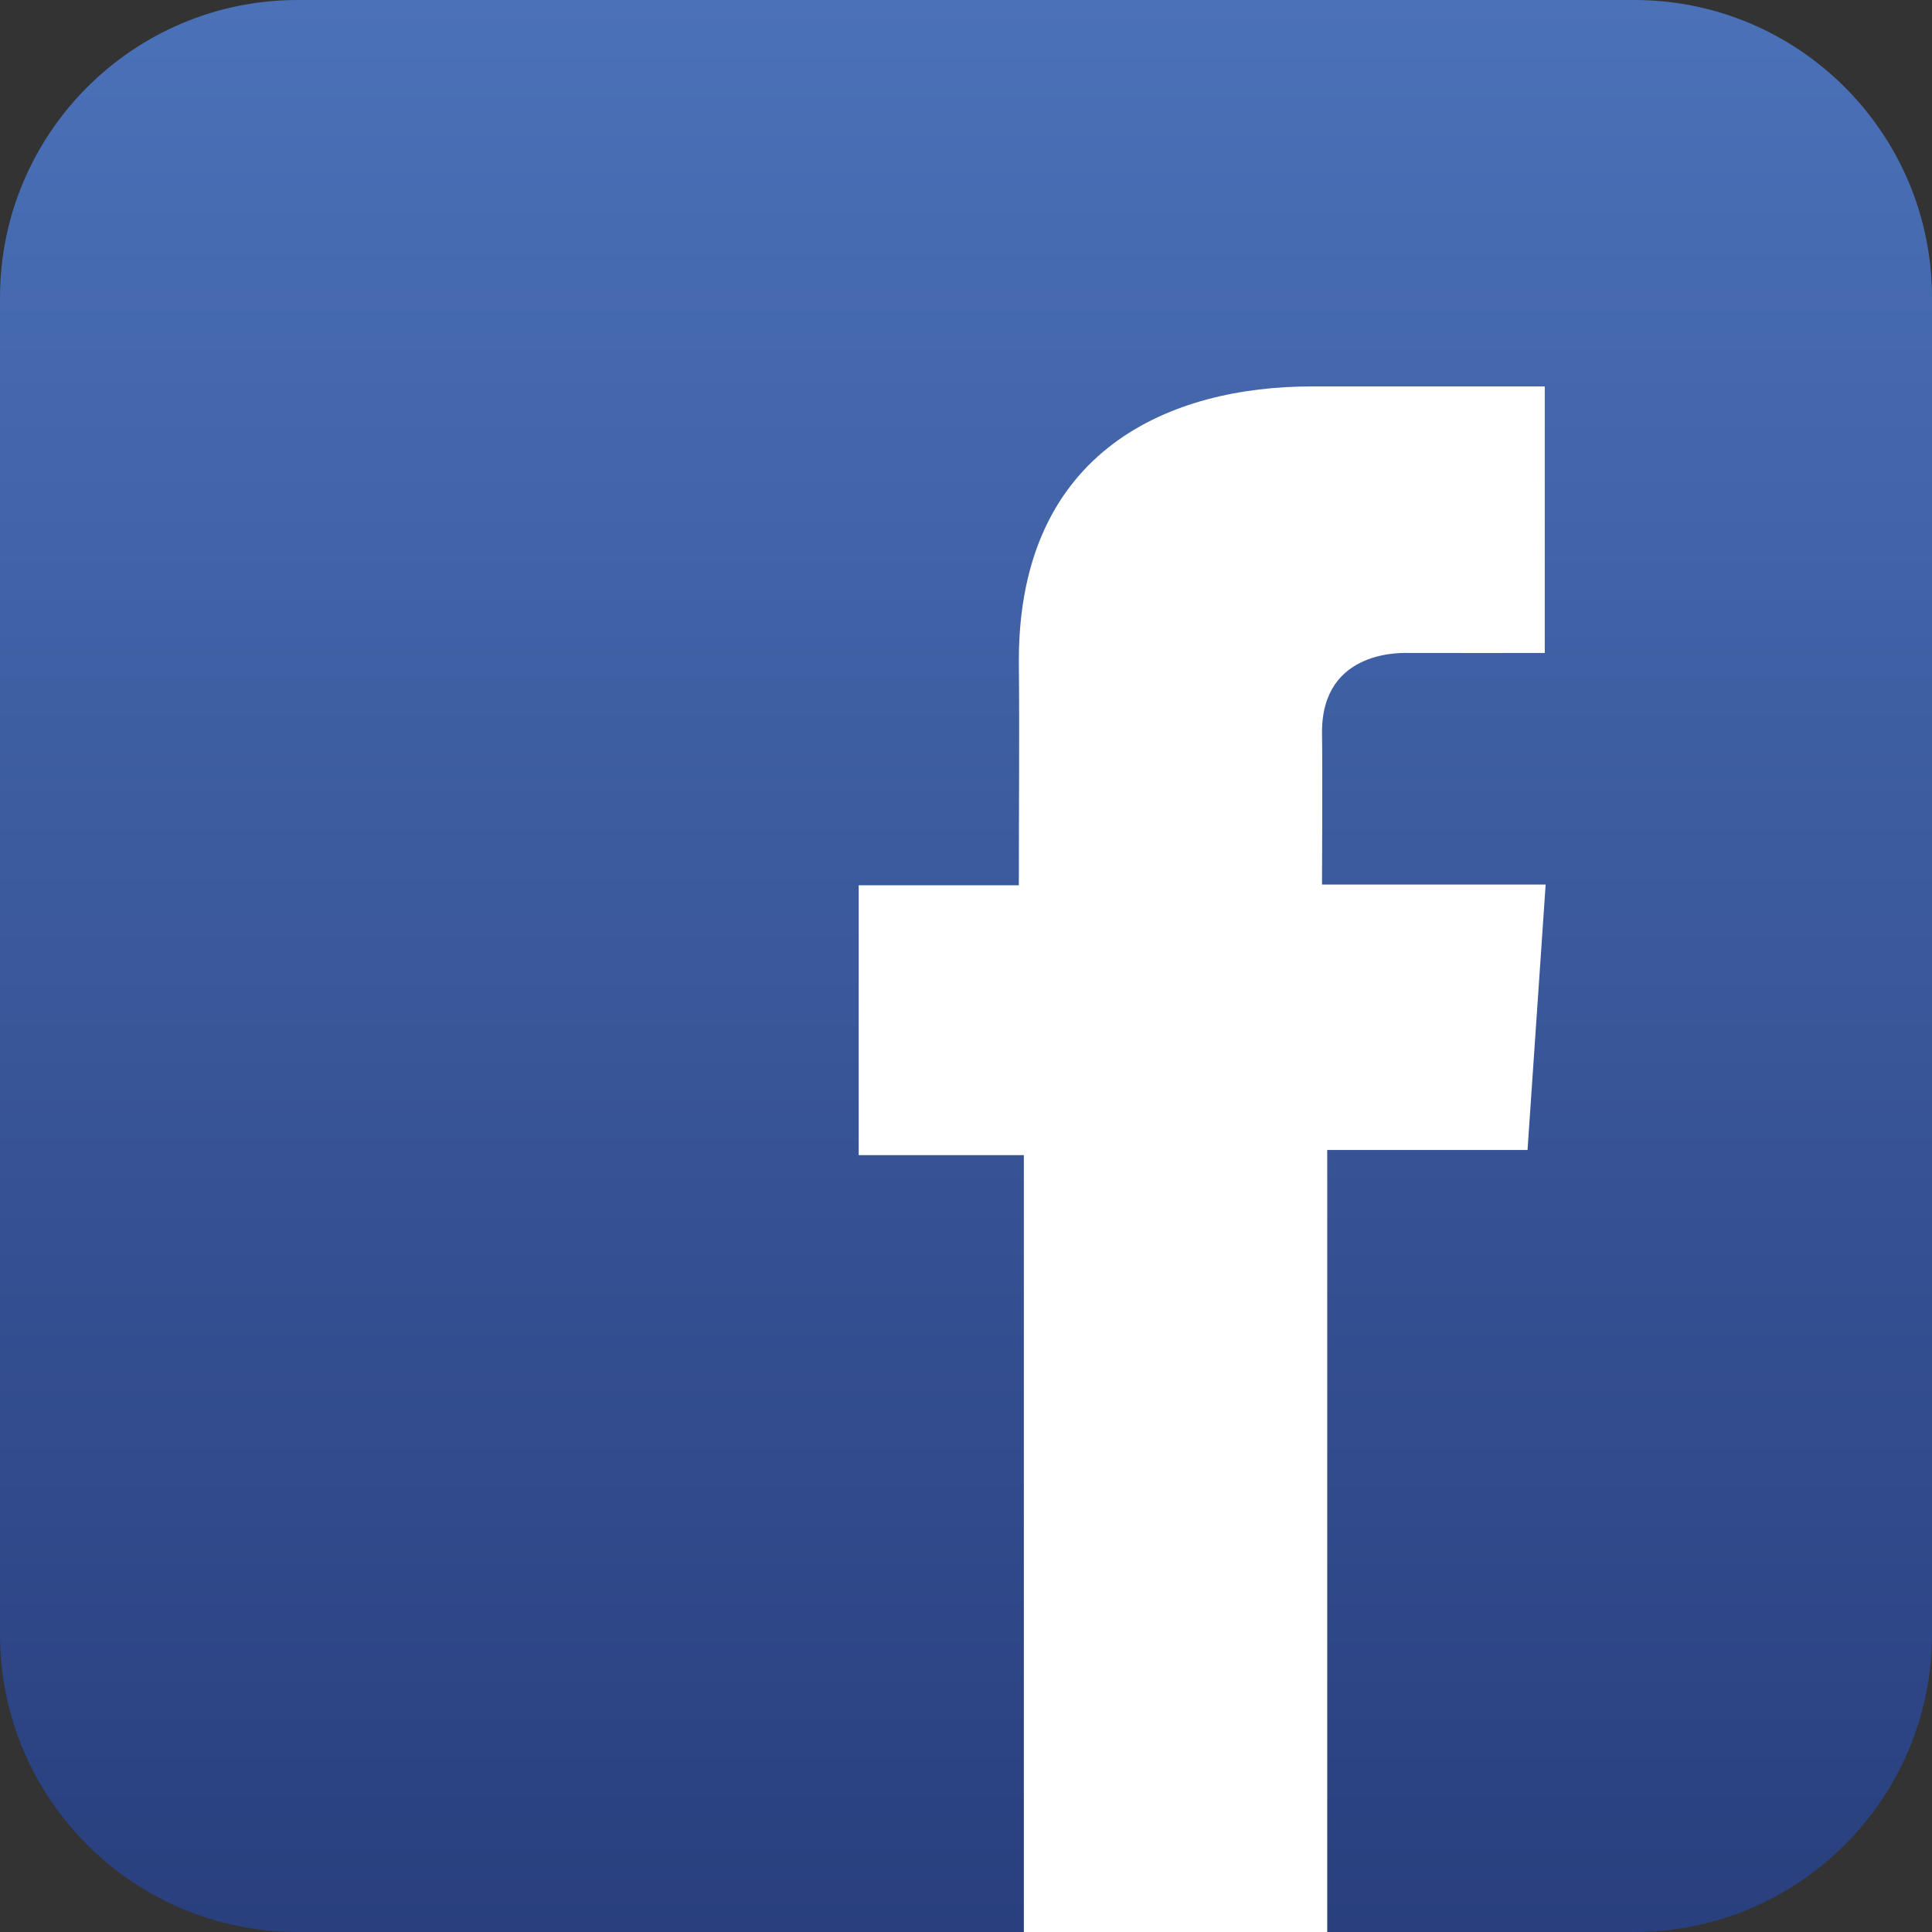
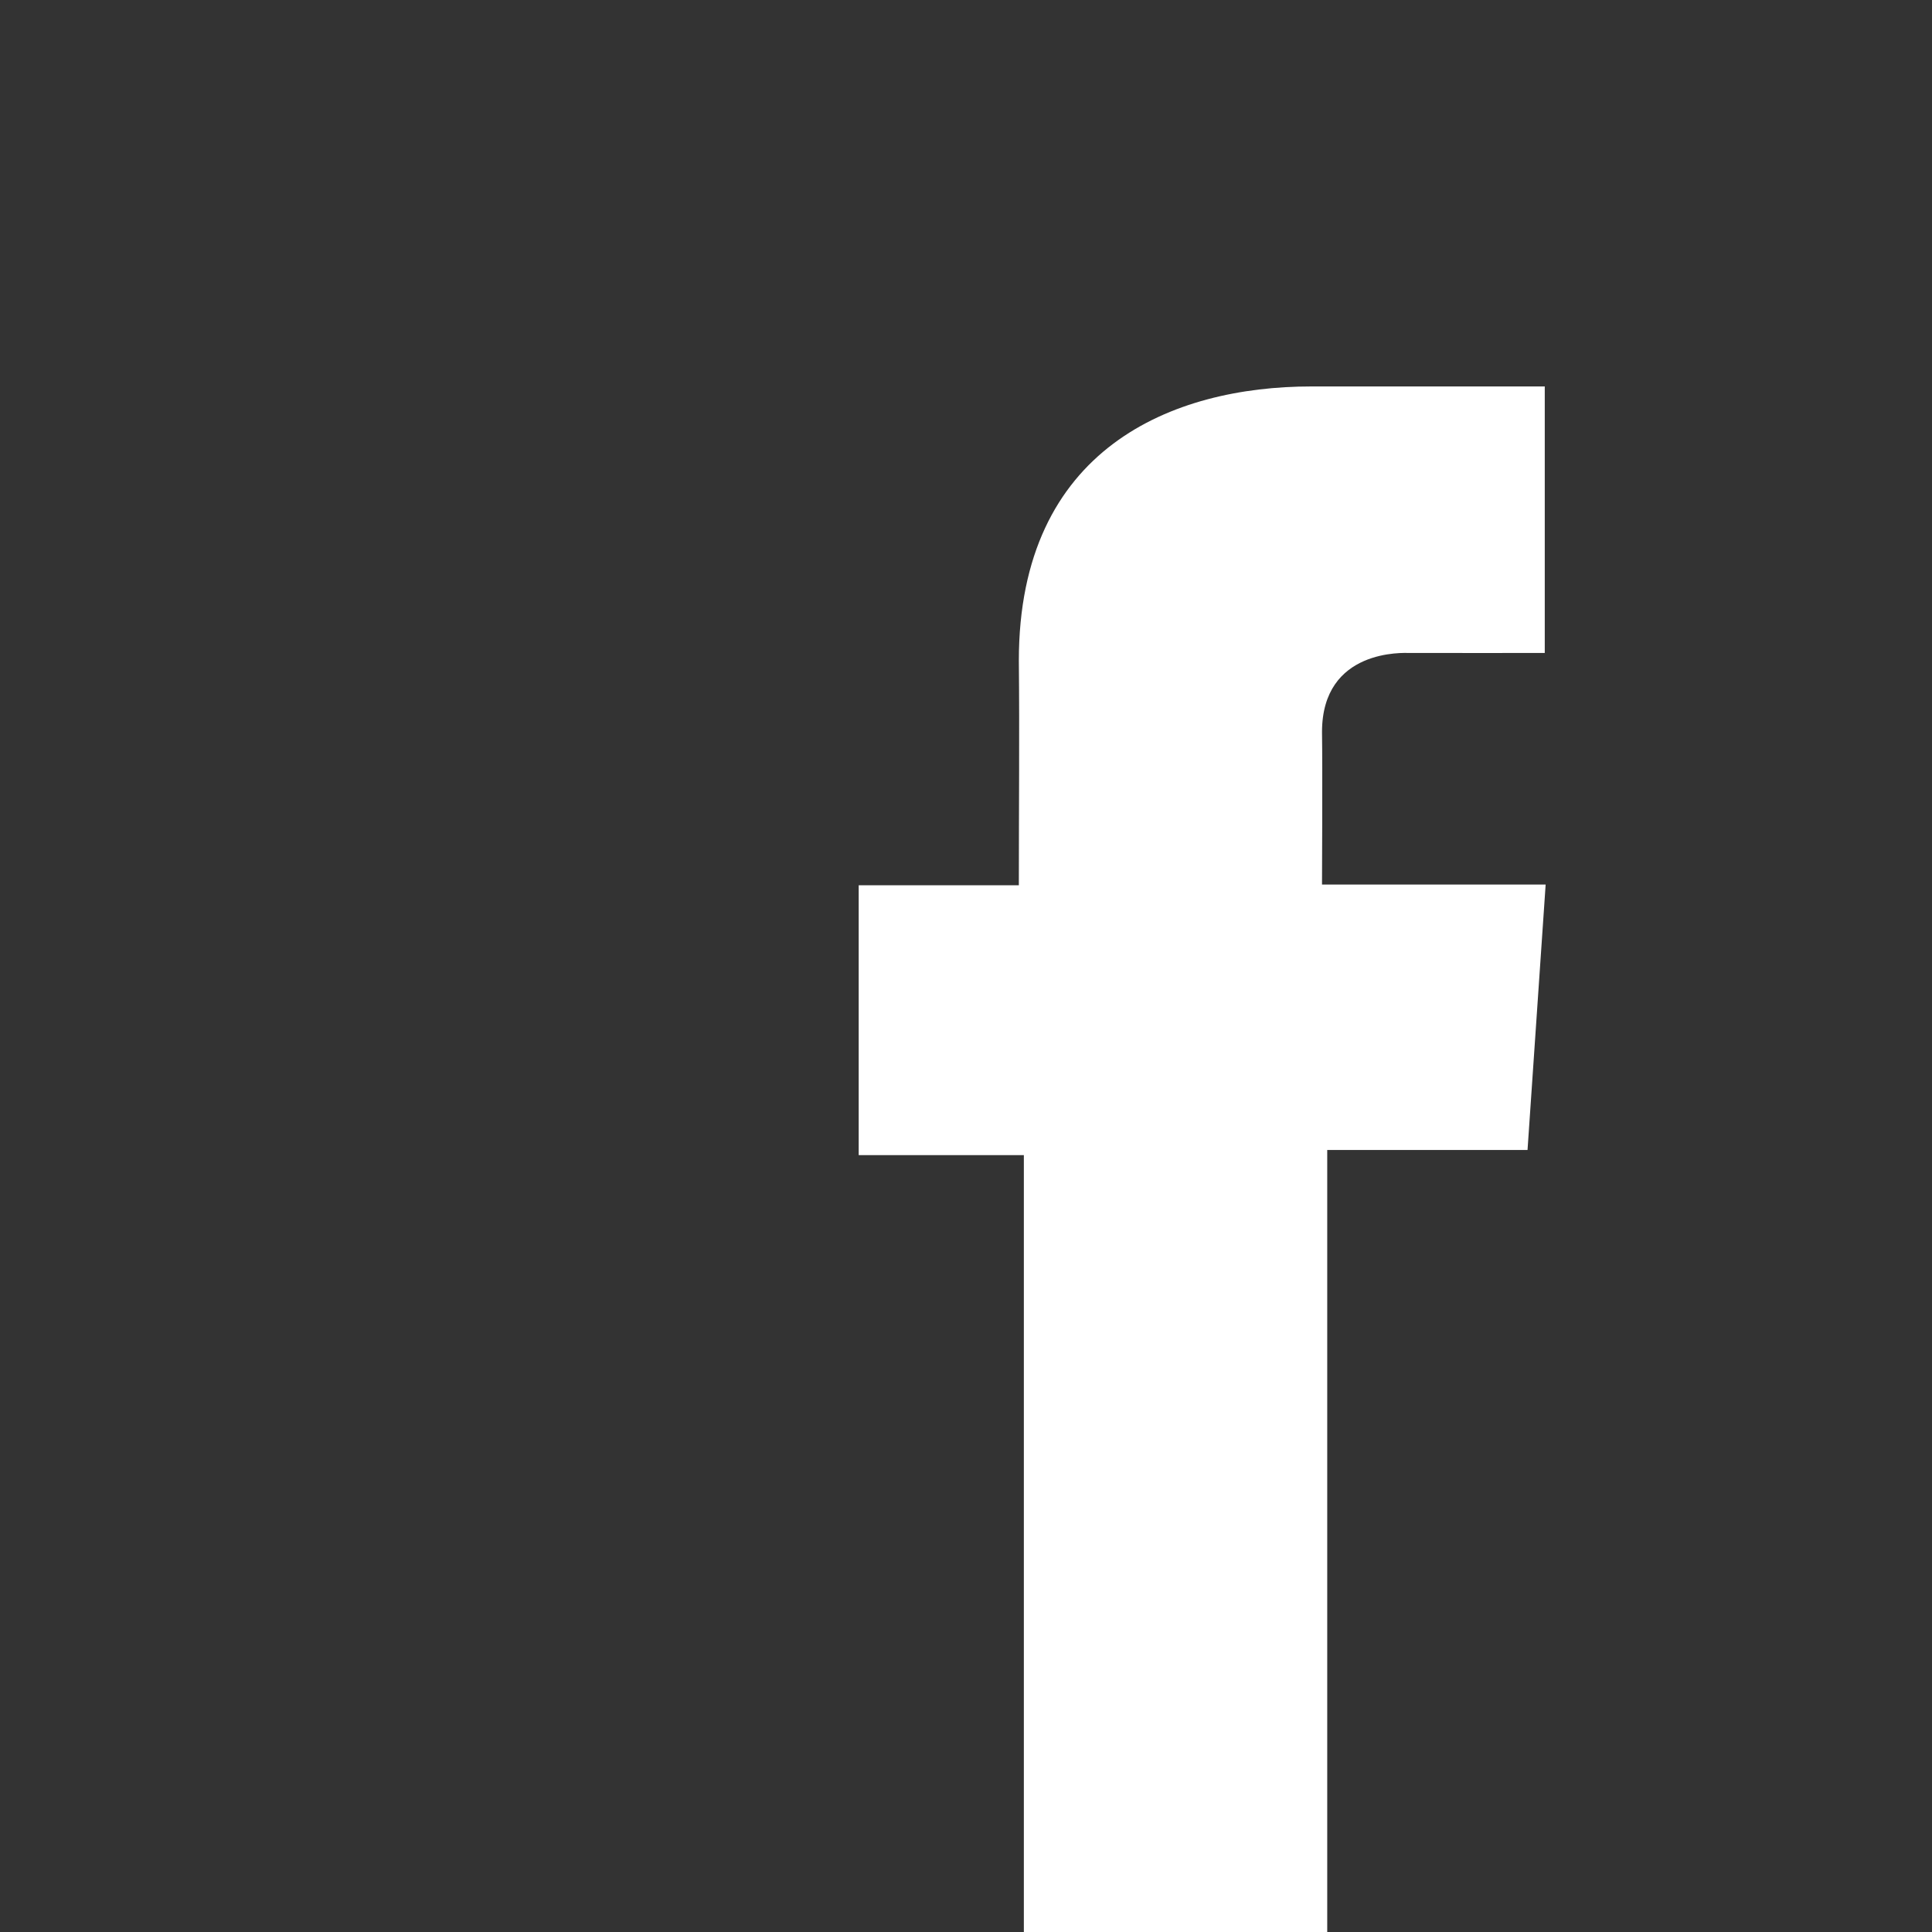
<svg xmlns="http://www.w3.org/2000/svg" width="37" height="37" viewBox="0 0 37 37" fill="none">
  <rect x="0" y="0" width="37" height="37" fill="#333333" stroke="none" />
-   <path d="M5.701 0H31.299C34.447 0 37 2.553 37 5.701V31.299C37 34.447 34.447 37 31.299 37H5.701C2.553 37 0 34.447 0 31.299V5.701C0 2.553 2.553 0 5.701 0Z" fill="url(#paint0_linear_15_46826)" />
  <path d="M29.58 7.401C29.58 7.401 26.895 7.401 25.113 7.401C22.461 7.401 19.512 8.58 19.512 12.651C19.526 14.068 19.512 15.426 19.512 16.954H16.445V22.122H19.608V37H25.418V22.023H29.254L29.601 16.94H25.318C25.318 16.94 25.329 14.677 25.318 14.021C25.318 12.413 26.9 12.505 26.992 12.505C27.747 12.505 29.208 12.507 29.584 12.505V7.4H29.58V7.401Z" fill="white" />
  <defs>
    <linearGradient id="paint0_linear_15_46826" x1="18.5" y1="0" x2="18.5" y2="37" gradientUnits="userSpaceOnUse">
      <stop stop-color="#4B71B8" />
      <stop offset="1" stop-color="#293F7E" />
    </linearGradient>
  </defs>
</svg>